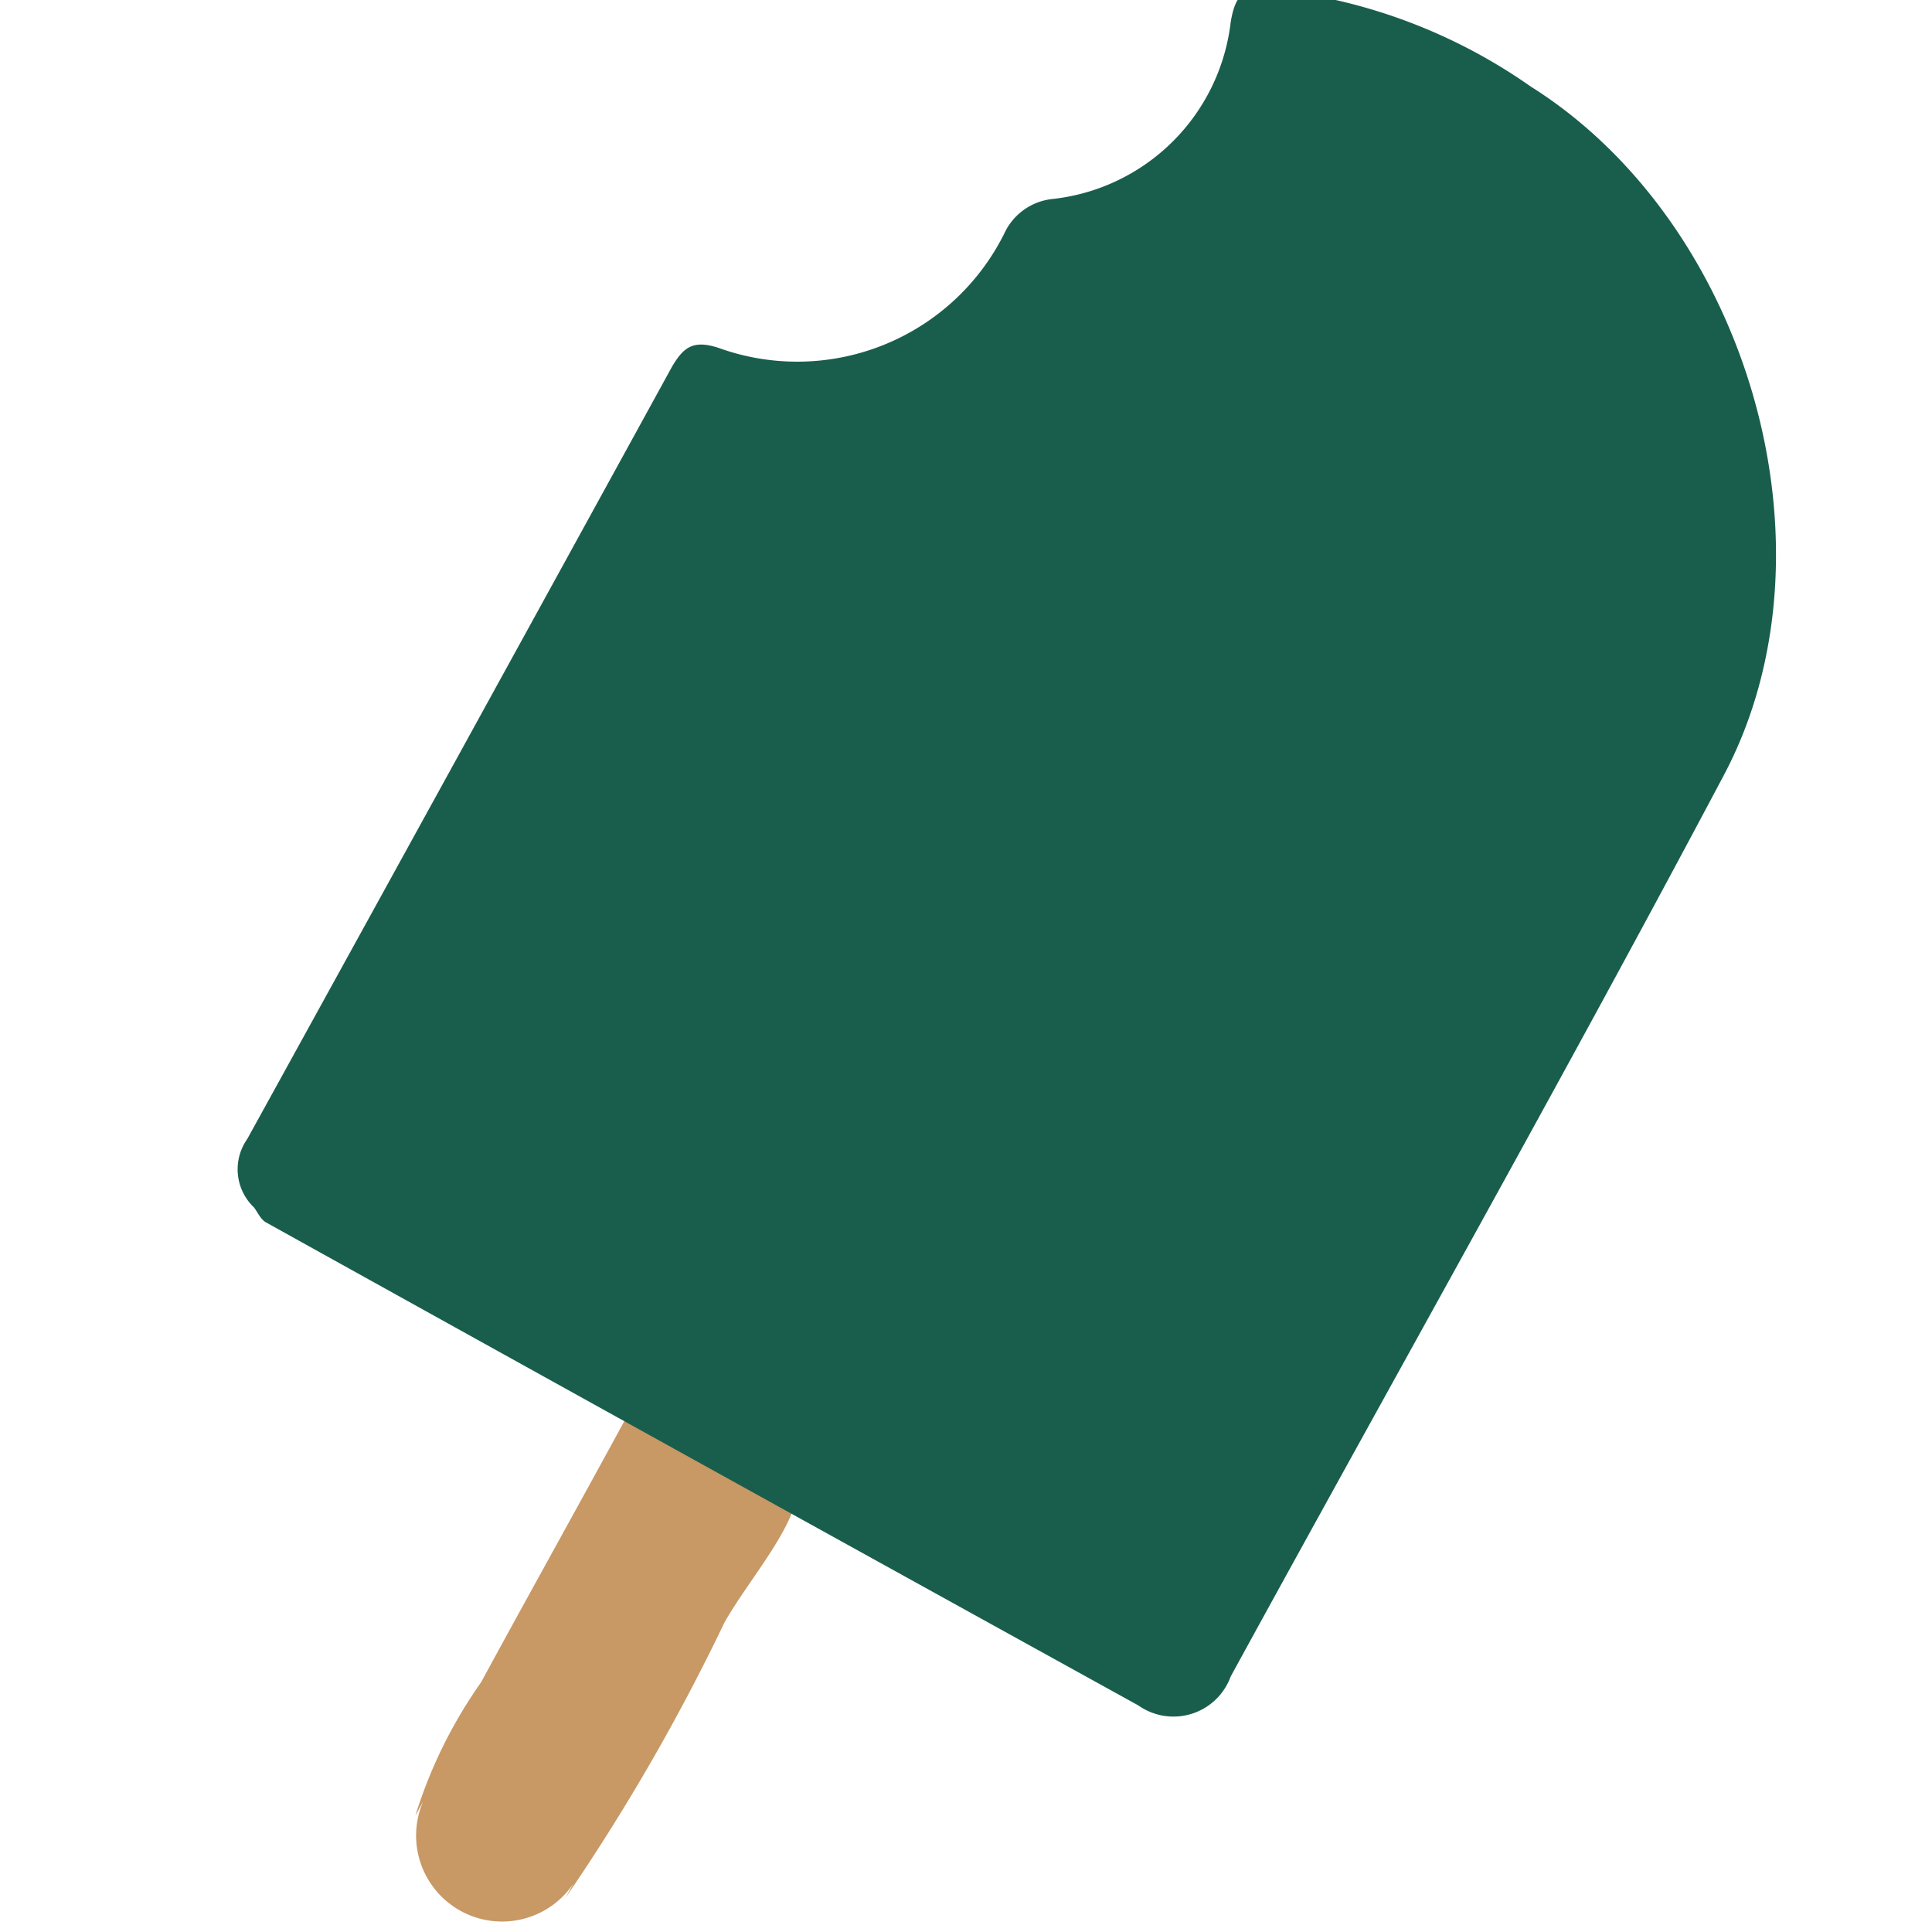
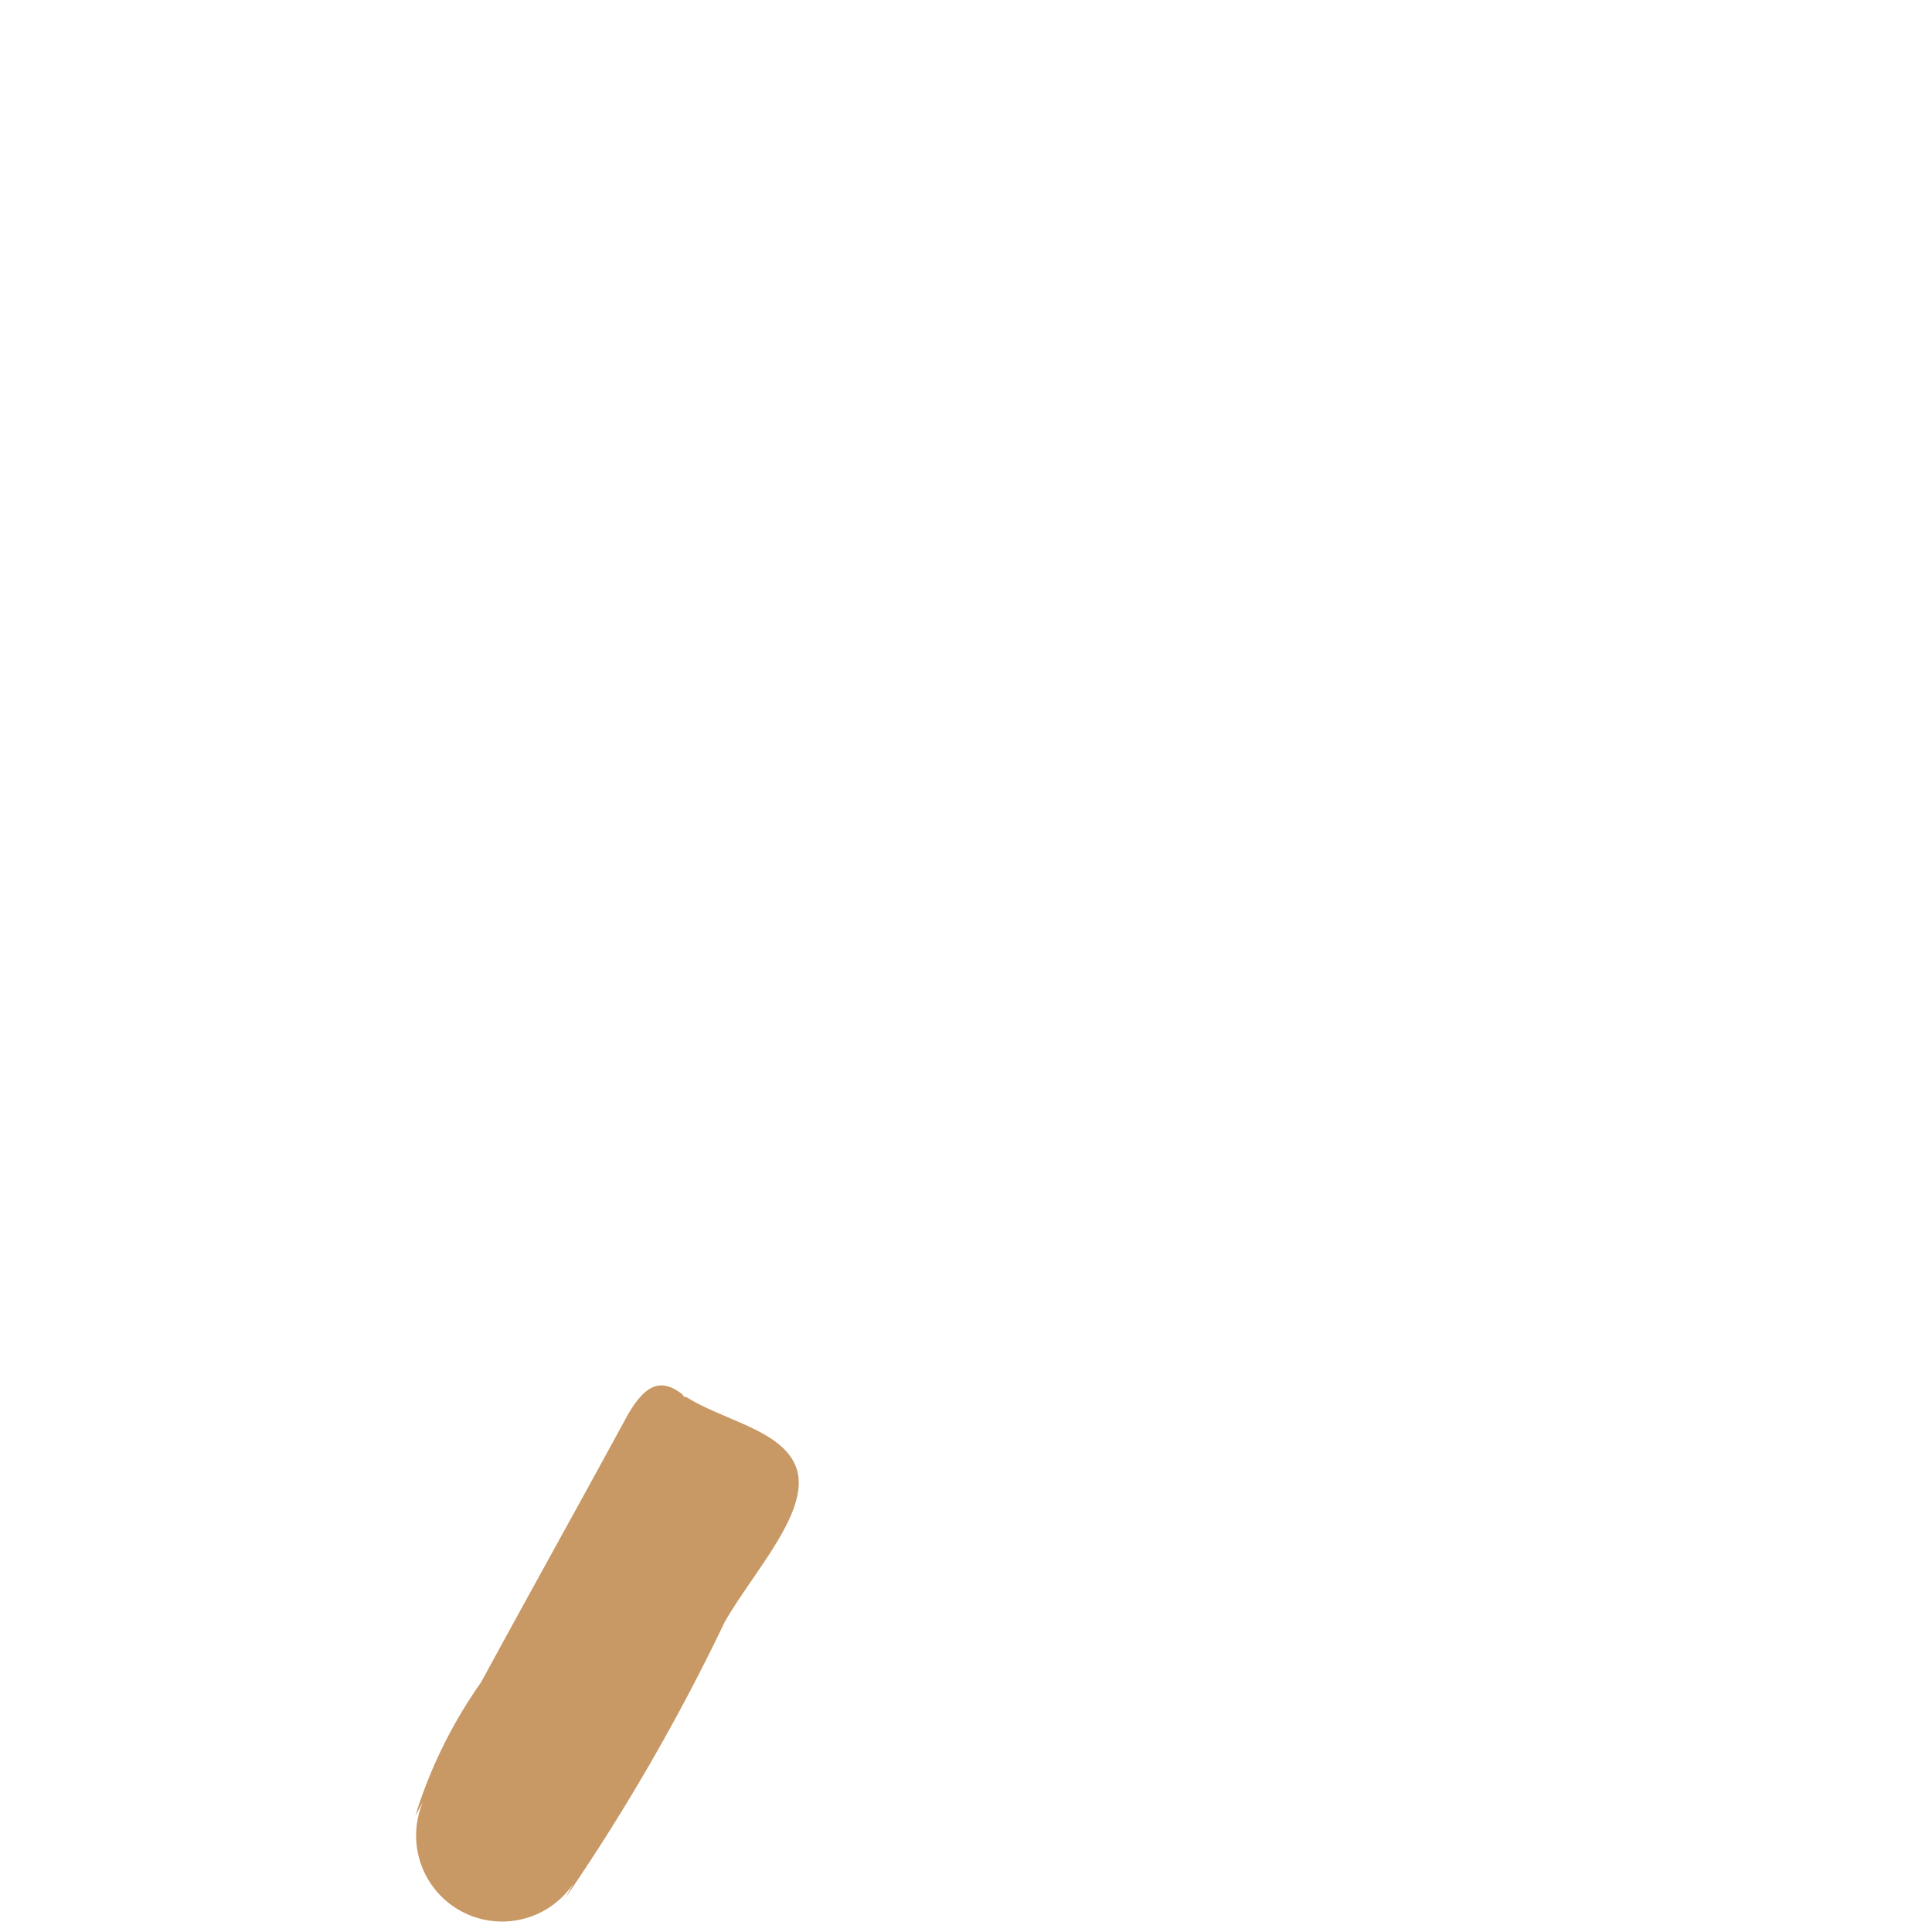
<svg xmlns="http://www.w3.org/2000/svg" id="Layer_1" data-name="Layer 1" viewBox="0 0 40 40">
  <defs>
    <style>.cls-1{fill:#c89865;}.cls-2{fill:#195e4c;}</style>
  </defs>
  <path class="cls-1" d="M16.5,30.43c-.25-.81-1.48-1-2.28-1.5,0,0-.07,0-.09-.06-.47-.37-.8-.18-1.17.49-1,1.84-2,3.63-3,5.47a9.86,9.86,0,0,0-1.36,2.76l.16-.29A1.78,1.78,0,0,0,11.87,39l-.16.29A42.67,42.67,0,0,0,15,33.59C15.59,32.55,16.76,31.32,16.5,30.43Z" />
-   <path class="cls-2" d="M35.69,16.05c2.48-4.68.5-11.43-4-14.26a11.41,11.41,0,0,0-5.28-2c-.59-.06-.82,0-.93.67a4.17,4.17,0,0,1-3.69,3.66,1.24,1.24,0,0,0-1,.72A4.79,4.79,0,0,1,14.87,7.2c-.53-.17-.72,0-.95.38q-4.39,8-8.8,16A1.09,1.09,0,0,0,5.26,25c.08.11.14.25.25.31q9,5,18.06,10a1.26,1.26,0,0,0,1.91-.6C28.89,28.48,32.37,22.31,35.69,16.05Z" />
</svg>